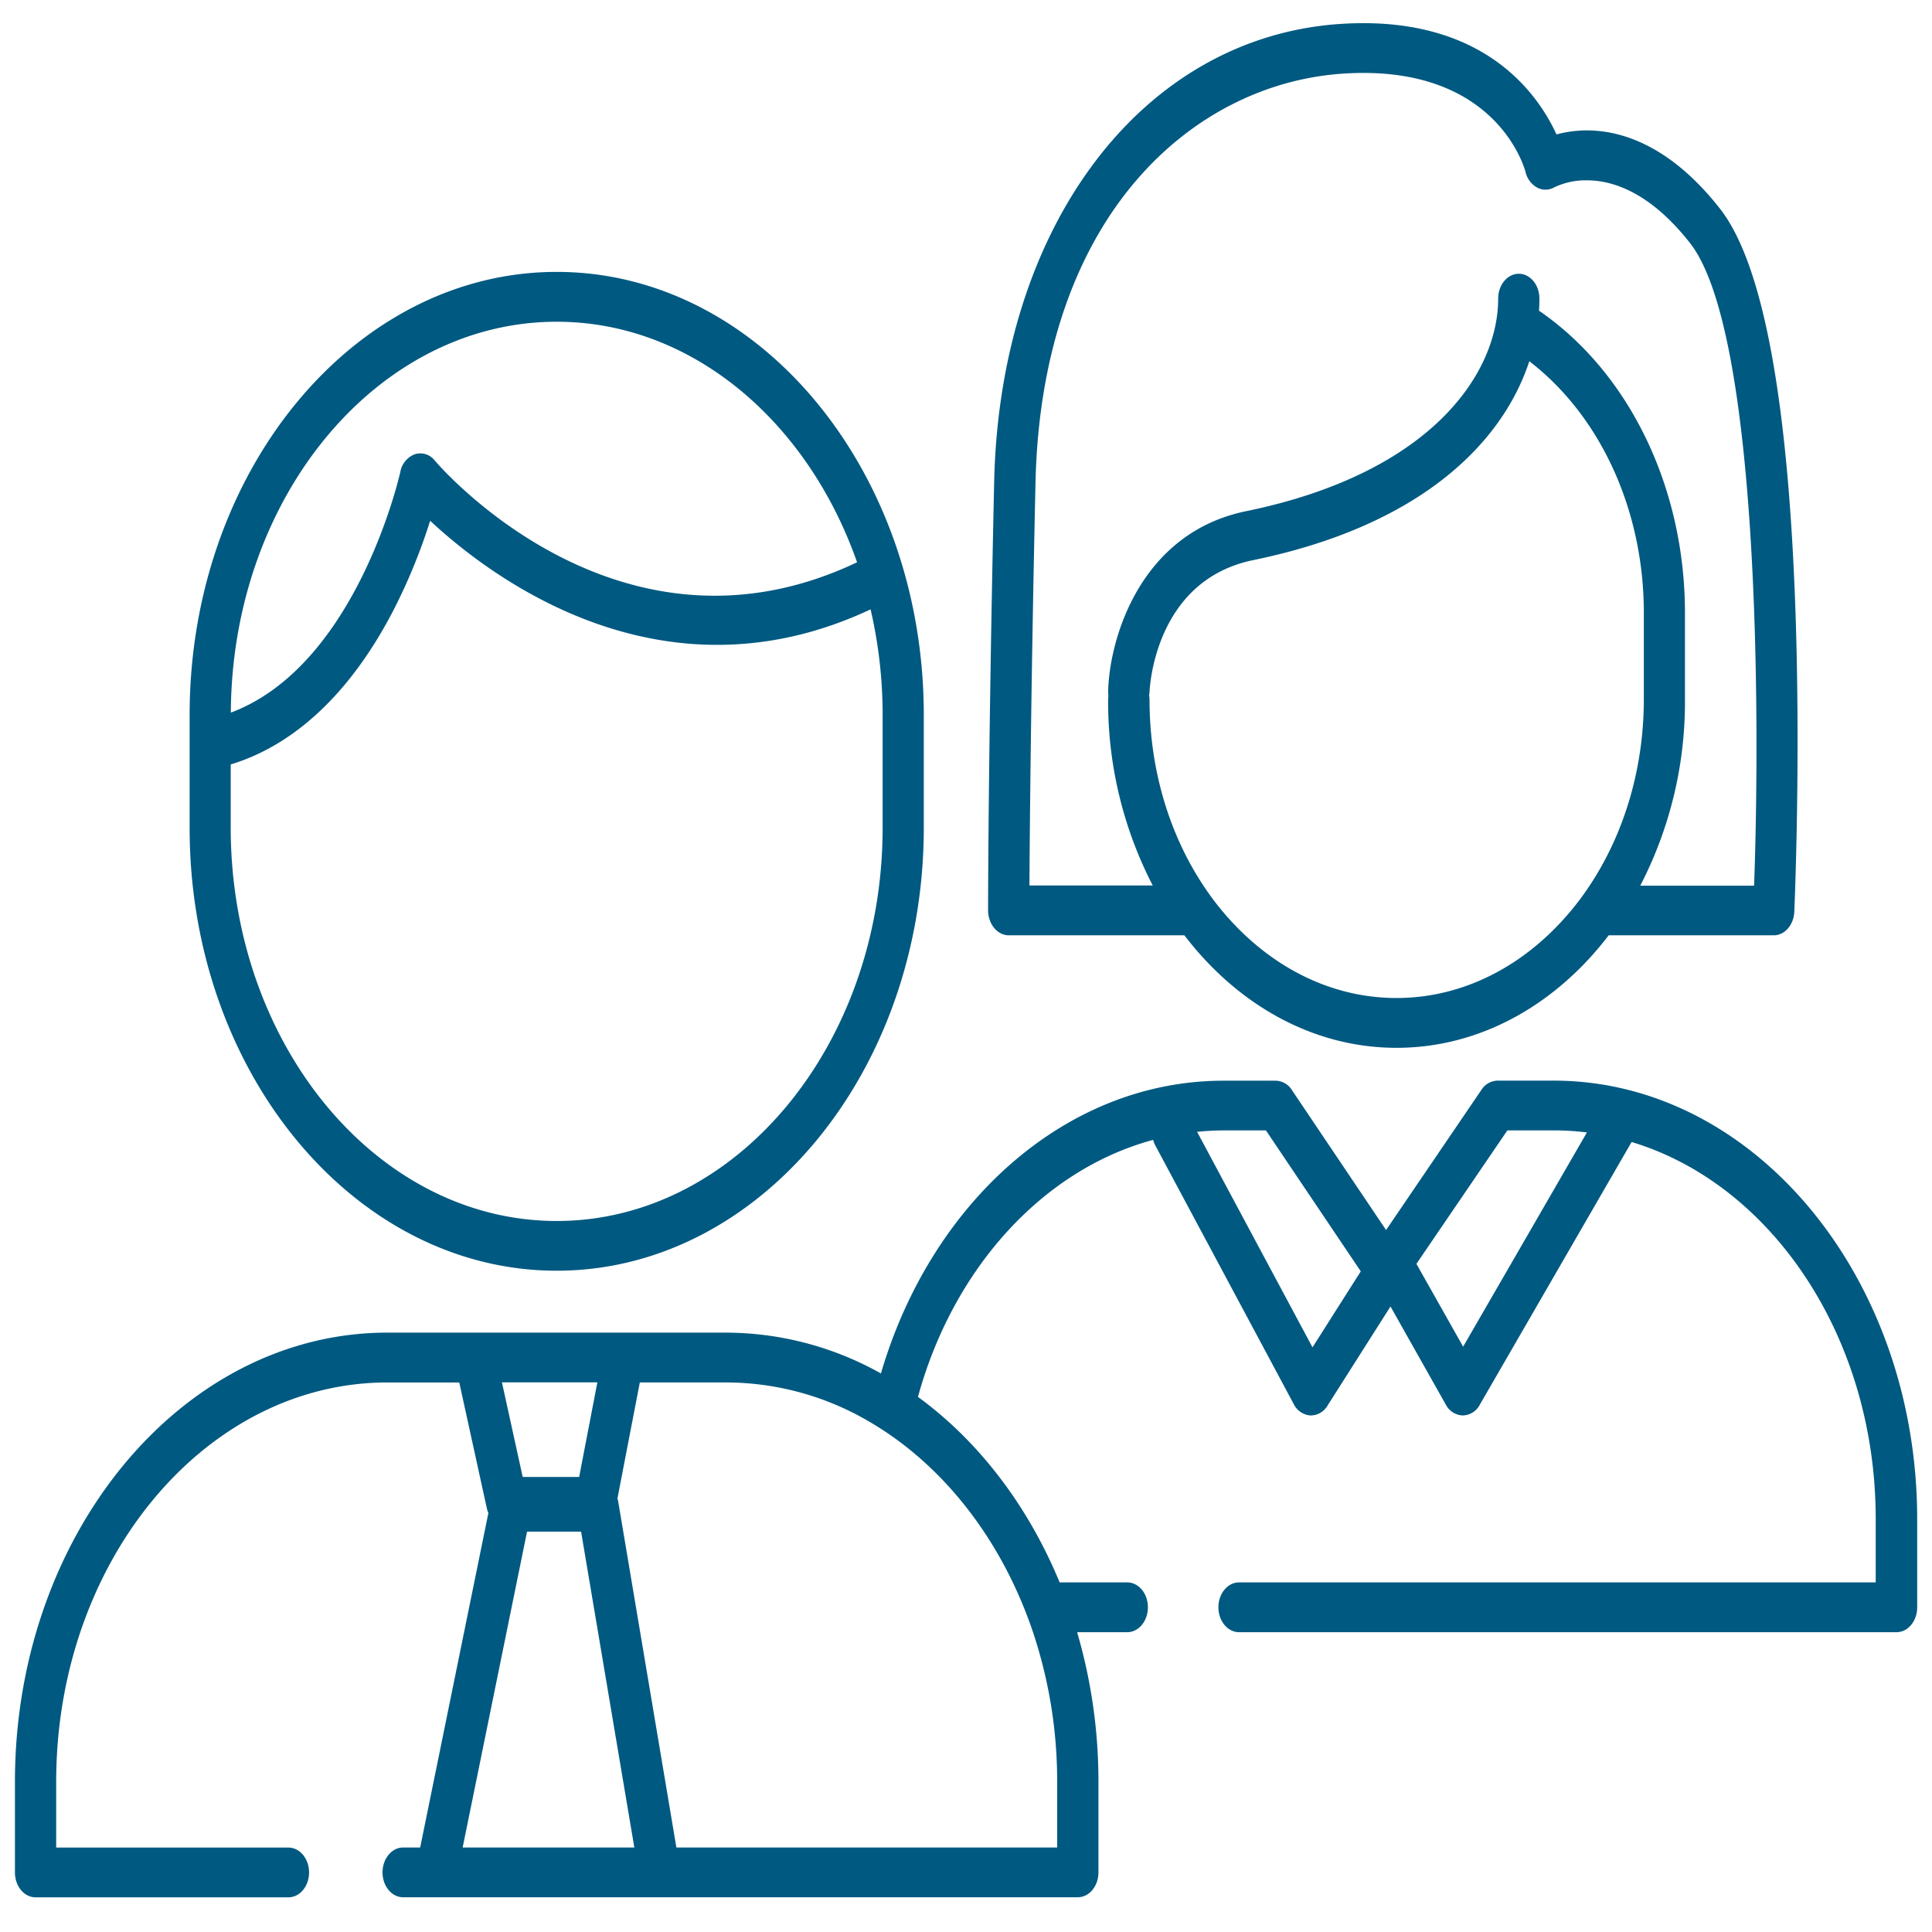
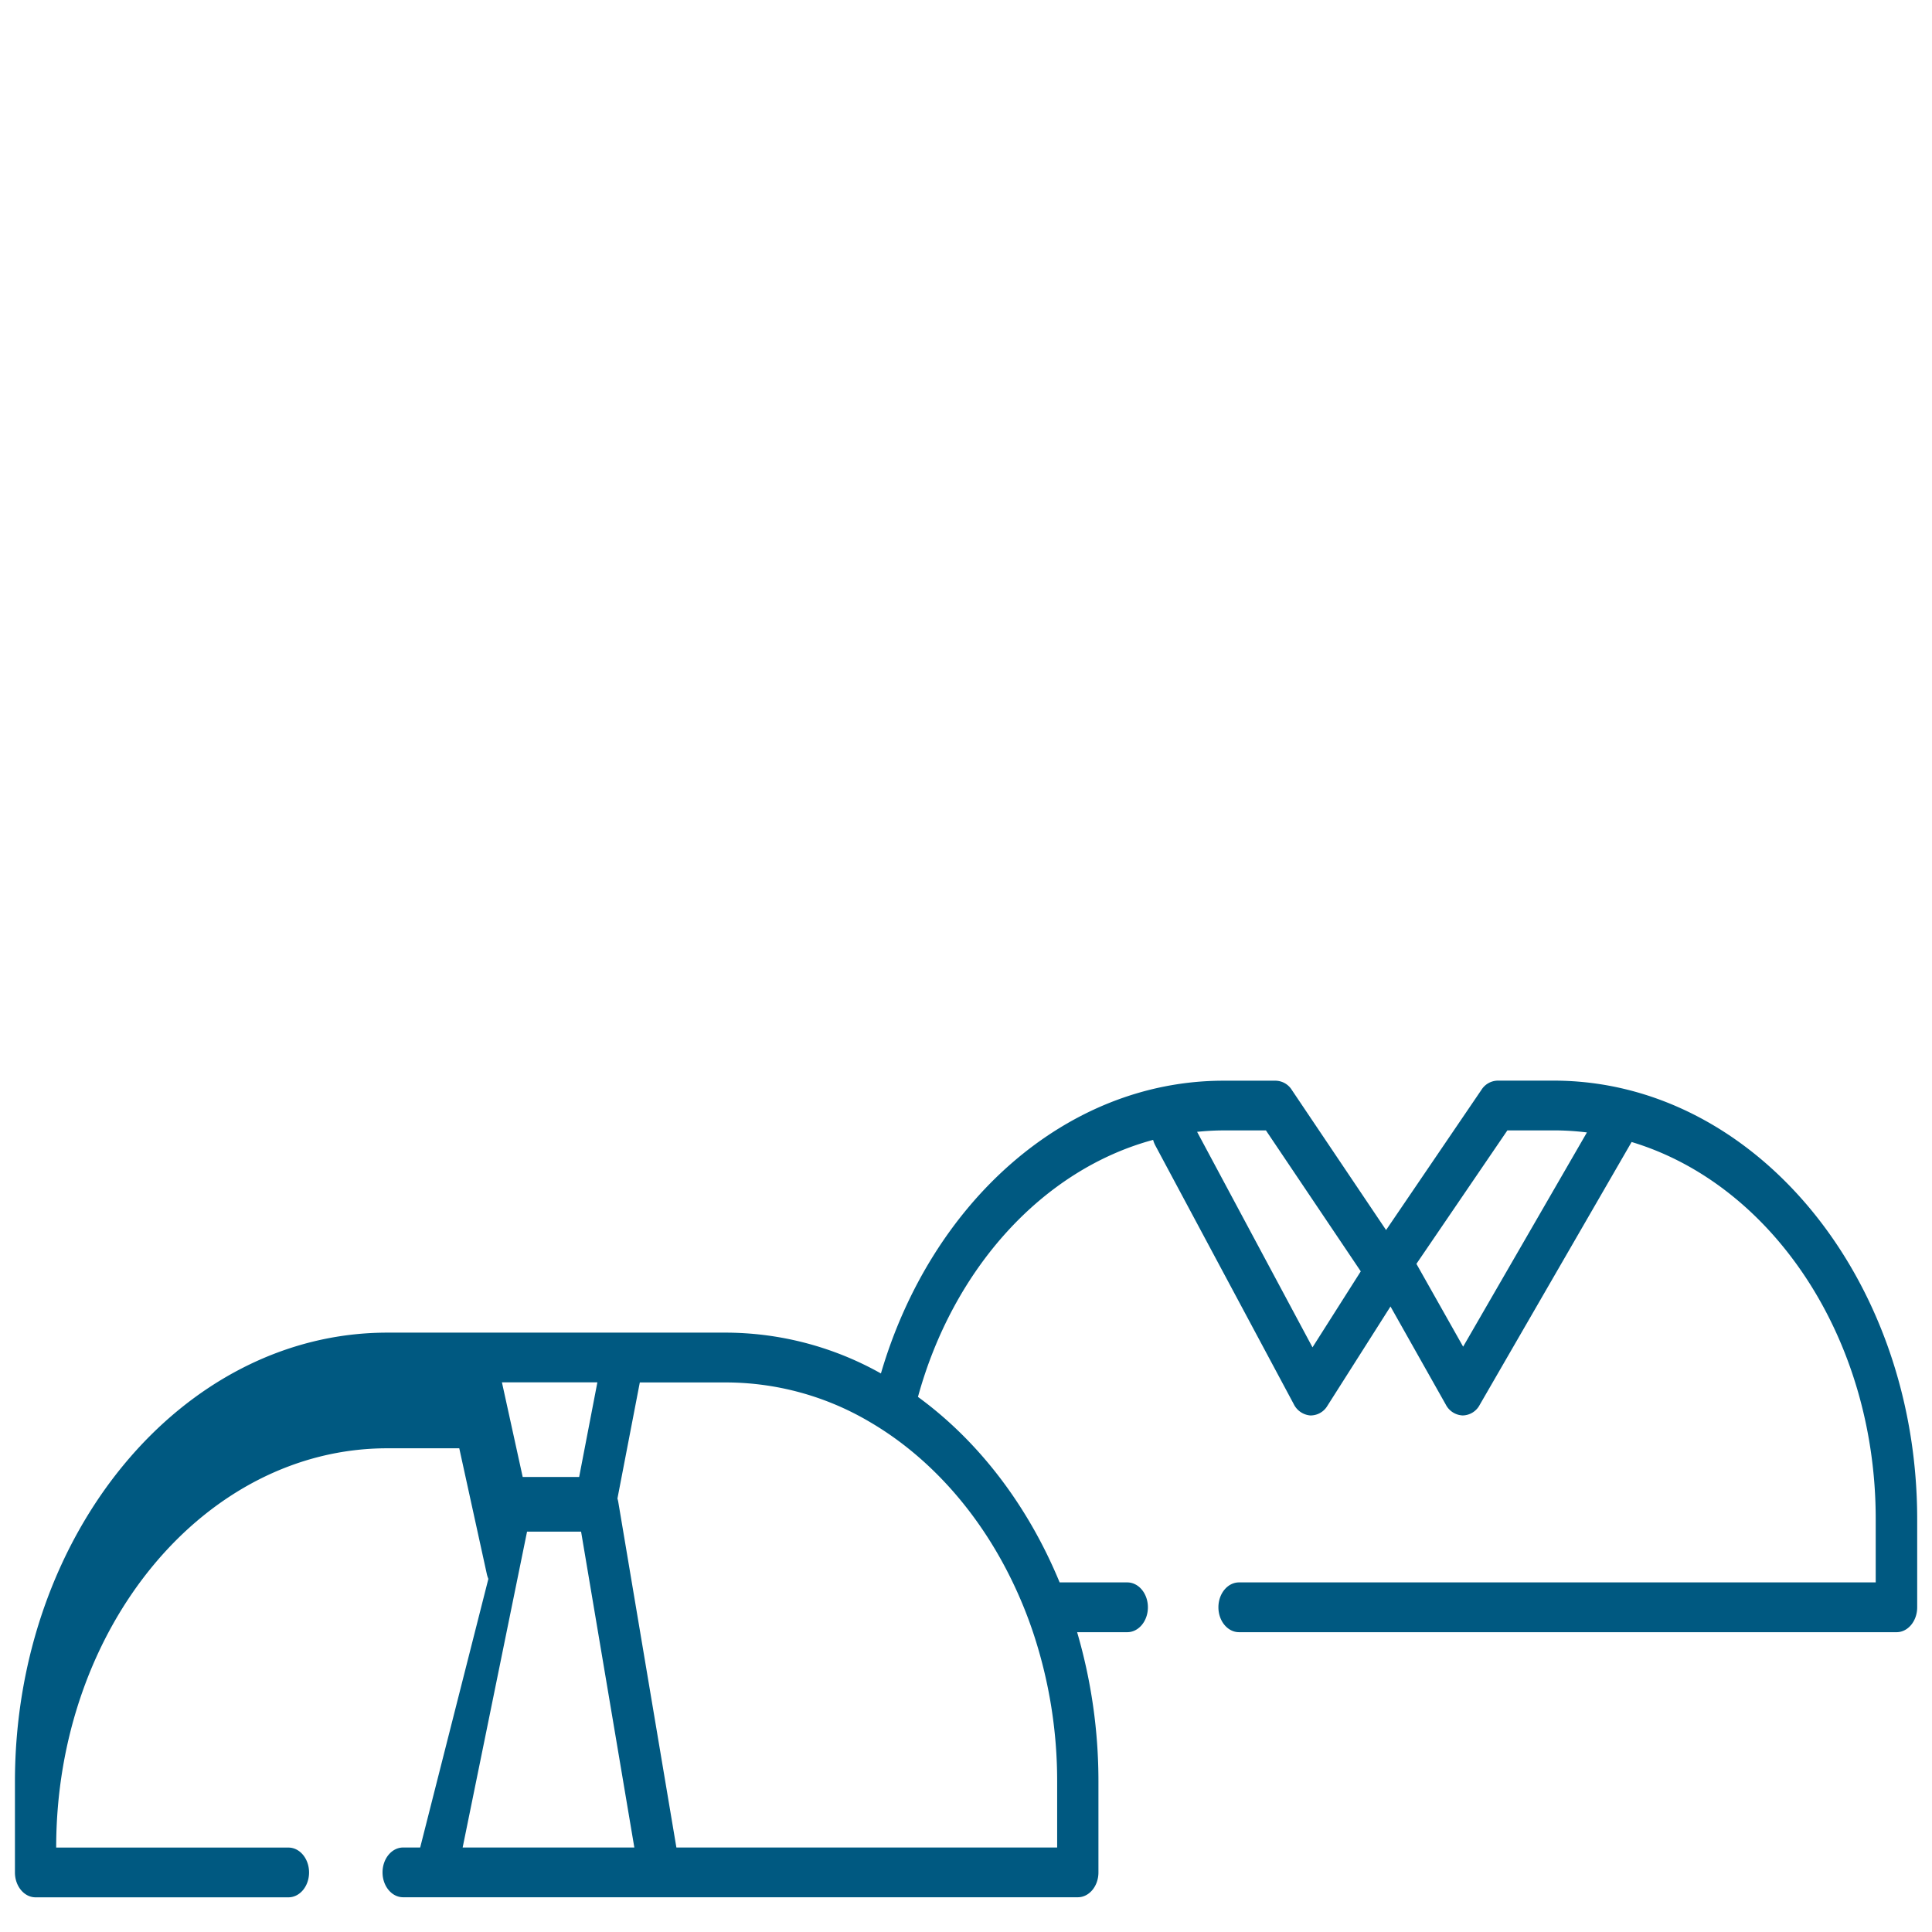
<svg xmlns="http://www.w3.org/2000/svg" id="Layer_1" data-name="Layer 1" viewBox="0 0 600 600">
  <defs>
    <style>
      .cls-1 {
        fill: #005981;
      }
    </style>
  </defs>
  <title>Icons</title>
  <g>
-     <path class="cls-1" d="M172.89,394.63c62.88,0,114-61.72,114-137.59v-35c0-75.87-51.16-137.6-114-137.6s-114,61.73-114,137.6v35C58.84,332.91,110,394.63,172.89,394.63Zm0-294.71c41.88,0,77.9,30.85,93.28,74.7C192.89,209.46,137.32,145.74,135,143a5.68,5.68,0,0,0-6.19-1.93,7.24,7.24,0,0,0-4.49,5.5c-.13.63-13.48,60.05-52.63,74.74C72,154.31,117.27,99.92,172.89,99.92ZM71.65,237.4c20-6.06,37.41-22.51,50.51-47.83a178.49,178.49,0,0,0,11.43-27.84c19.06,17.77,72.15,57.88,136.78,27.51a145.36,145.36,0,0,1,3.74,32.82v35c0,67.34-45.41,122.13-101.22,122.13S71.65,324.38,71.65,257Z" />
-     <path class="cls-1" d="M482.52,335.6H465.1a6.08,6.08,0,0,0-5,2.82L430.46,382l-29.28-43.52a6.07,6.07,0,0,0-5-2.86H380c-49.09,0-90.93,38-106.42,90.92a98.67,98.67,0,0,0-48.08-12.68H120.27c-63.76,0-115.63,62.58-115.63,139.5v28.15c0,4.26,2.87,7.72,6.4,7.72H89.58c3.54,0,6.4-3.46,6.4-7.72s-2.86-7.73-6.4-7.73H17.45V553.34c0-68.4,46.13-124,102.82-124h22.36l8.57,39.1a8.48,8.48,0,0,0,.47,1.45L130.49,573.76H125.2c-3.53,0-6.4,3.46-6.4,7.73s2.87,7.72,6.4,7.72H334.72c3.54,0,6.41-3.46,6.41-7.72V553.34a164.85,164.85,0,0,0-6.62-46.45h15.57c3.54,0,6.41-3.46,6.41-7.73s-2.87-7.73-6.41-7.73h-21c-9.85-23.88-25.19-43.9-44-57.61C296,394,323.74,363.29,358.11,354a8.31,8.31,0,0,0,.67,1.71l43,80.34a6.3,6.3,0,0,0,5.12,3.53h.26a6.07,6.07,0,0,0,5.08-3l19.59-30.84L449,436.2a6.19,6.19,0,0,0,5.26,3.38,6.1,6.1,0,0,0,5.29-3.31l47.16-81.61c43.49,13.1,75.81,60.61,75.81,117.07v19.7H384.79c-3.53,0-6.4,3.46-6.4,7.73s2.87,7.73,6.4,7.73H589c3.53,0,6.4-3.46,6.4-7.73V471.73C595.36,396.67,544.74,335.6,482.52,335.6Zm-297,93.7-5.66,29.39H162.33l-6.45-29.39ZM143.68,573.76l20-98.1h16.78L197,573.76Zm170.85-82.33a135.05,135.05,0,0,1,6.28,15.46,146,146,0,0,1,7.5,46.45v20.42H210.06L192,466.39a8.16,8.16,0,0,0-.25-1l6.95-36.06h26.82A88,88,0,0,1,270,441.53a99.2,99.2,0,0,1,11.7,8C295.16,460.19,306.44,474.56,314.53,491.43Zm93.08-73L371.77,351.5c2.72-.27,5.45-.44,8.22-.44h13.16l29.45,43.77Zm46.78-.21-14.51-25.72,28.25-41.45h14.39a83.81,83.81,0,0,1,10.31.64Z" />
-     <path class="cls-1" d="M313.29,290.47h54.54c16.39,21.47,39.85,34.94,65.88,34.94s49.5-13.47,65.88-34.94h51.26c3.39,0,6.2-3.2,6.39-7.3,0-.44,2-44.72.37-93-2.27-66.25-10.16-108.43-23.47-125.38C518.37,44.71,503,40.5,492.83,40.5a36.41,36.41,0,0,0-9.45,1.24c-5.51-12-21-34.55-60-34.55-2.26,0-4.59.08-6.93.23-61.64,4-105.93,62.49-107.7,142.17-1.88,84.33-1.89,132.68-1.89,133.16C306.89,287,309.76,290.47,313.29,290.47ZM493.7,275a86.69,86.69,0,0,1-13,15.46c-13,12.2-29.31,19.48-47,19.48s-34-7.28-47-19.48a86.69,86.69,0,0,1-13-15.46C363.24,259.18,357,239.14,357,217.35a8.7,8.7,0,0,0-.12-1.36c0-.31.1-.62.11-.94.05-1.41,1.58-34.8,32.21-41.1,52-10.7,77.43-36.4,85.74-61.76,22.07,16.94,35.57,46.25,35.57,78.13v27C510.47,239.14,504.18,259.18,493.7,275ZM321.58,150c1.86-83.63,49.35-124.12,95.59-127.14,2.12-.14,4.22-.21,6.24-.21,41.89,0,50,29.51,50.34,30.69a7.47,7.47,0,0,0,3.53,4.86,5.47,5.47,0,0,0,5.37,0A22.75,22.75,0,0,1,492.83,56c7.63,0,19.37,3.37,32,19.46,21.53,27.4,21.84,147,19.92,199.59H509.4a124,124,0,0,0,13.88-57.66v-27c0-39-17.33-74.68-45.33-93.91.08-1.25.13-2.5.13-3.73,0-4.27-2.86-7.73-6.4-7.73s-6.41,3.46-6.41,7.73c0,23-20.5,54.14-78.27,66-32.87,6.76-42.41,39.45-42.85,55.8a9.48,9.48,0,0,0,.09,1.61,9.87,9.87,0,0,0-.1,1.23A124.08,124.08,0,0,0,358,275h-38.3C319.8,258.26,320.14,214.81,321.58,150Z" />
+     <path class="cls-1" d="M482.52,335.6H465.1a6.08,6.08,0,0,0-5,2.82L430.46,382l-29.28-43.52a6.07,6.07,0,0,0-5-2.86H380c-49.09,0-90.93,38-106.42,90.92a98.67,98.67,0,0,0-48.08-12.68H120.27c-63.76,0-115.63,62.58-115.63,139.5v28.15c0,4.26,2.87,7.72,6.4,7.72H89.58c3.54,0,6.4-3.46,6.4-7.72s-2.86-7.73-6.4-7.73H17.45c0-68.4,46.13-124,102.82-124h22.36l8.57,39.1a8.48,8.48,0,0,0,.47,1.45L130.49,573.76H125.2c-3.53,0-6.4,3.46-6.4,7.73s2.87,7.72,6.4,7.72H334.72c3.54,0,6.41-3.46,6.41-7.72V553.34a164.85,164.85,0,0,0-6.62-46.45h15.57c3.54,0,6.41-3.46,6.41-7.73s-2.87-7.73-6.41-7.73h-21c-9.85-23.88-25.19-43.9-44-57.61C296,394,323.74,363.29,358.11,354a8.31,8.31,0,0,0,.67,1.71l43,80.34a6.3,6.3,0,0,0,5.12,3.53h.26a6.07,6.07,0,0,0,5.08-3l19.59-30.84L449,436.2a6.19,6.19,0,0,0,5.26,3.38,6.1,6.1,0,0,0,5.29-3.31l47.16-81.61c43.49,13.1,75.81,60.61,75.81,117.07v19.7H384.79c-3.53,0-6.4,3.46-6.4,7.73s2.87,7.73,6.4,7.73H589c3.53,0,6.4-3.46,6.4-7.73V471.73C595.36,396.67,544.74,335.6,482.52,335.6Zm-297,93.7-5.66,29.39H162.33l-6.45-29.39ZM143.68,573.76l20-98.1h16.78L197,573.76Zm170.85-82.33a135.05,135.05,0,0,1,6.28,15.46,146,146,0,0,1,7.5,46.45v20.42H210.06L192,466.39a8.16,8.16,0,0,0-.25-1l6.95-36.06h26.82A88,88,0,0,1,270,441.53a99.2,99.2,0,0,1,11.7,8C295.16,460.19,306.44,474.56,314.53,491.43Zm93.08-73L371.77,351.5c2.72-.27,5.45-.44,8.22-.44h13.16l29.45,43.77Zm46.78-.21-14.51-25.72,28.25-41.45h14.39a83.81,83.81,0,0,1,10.31.64Z" />
  </g>
</svg>